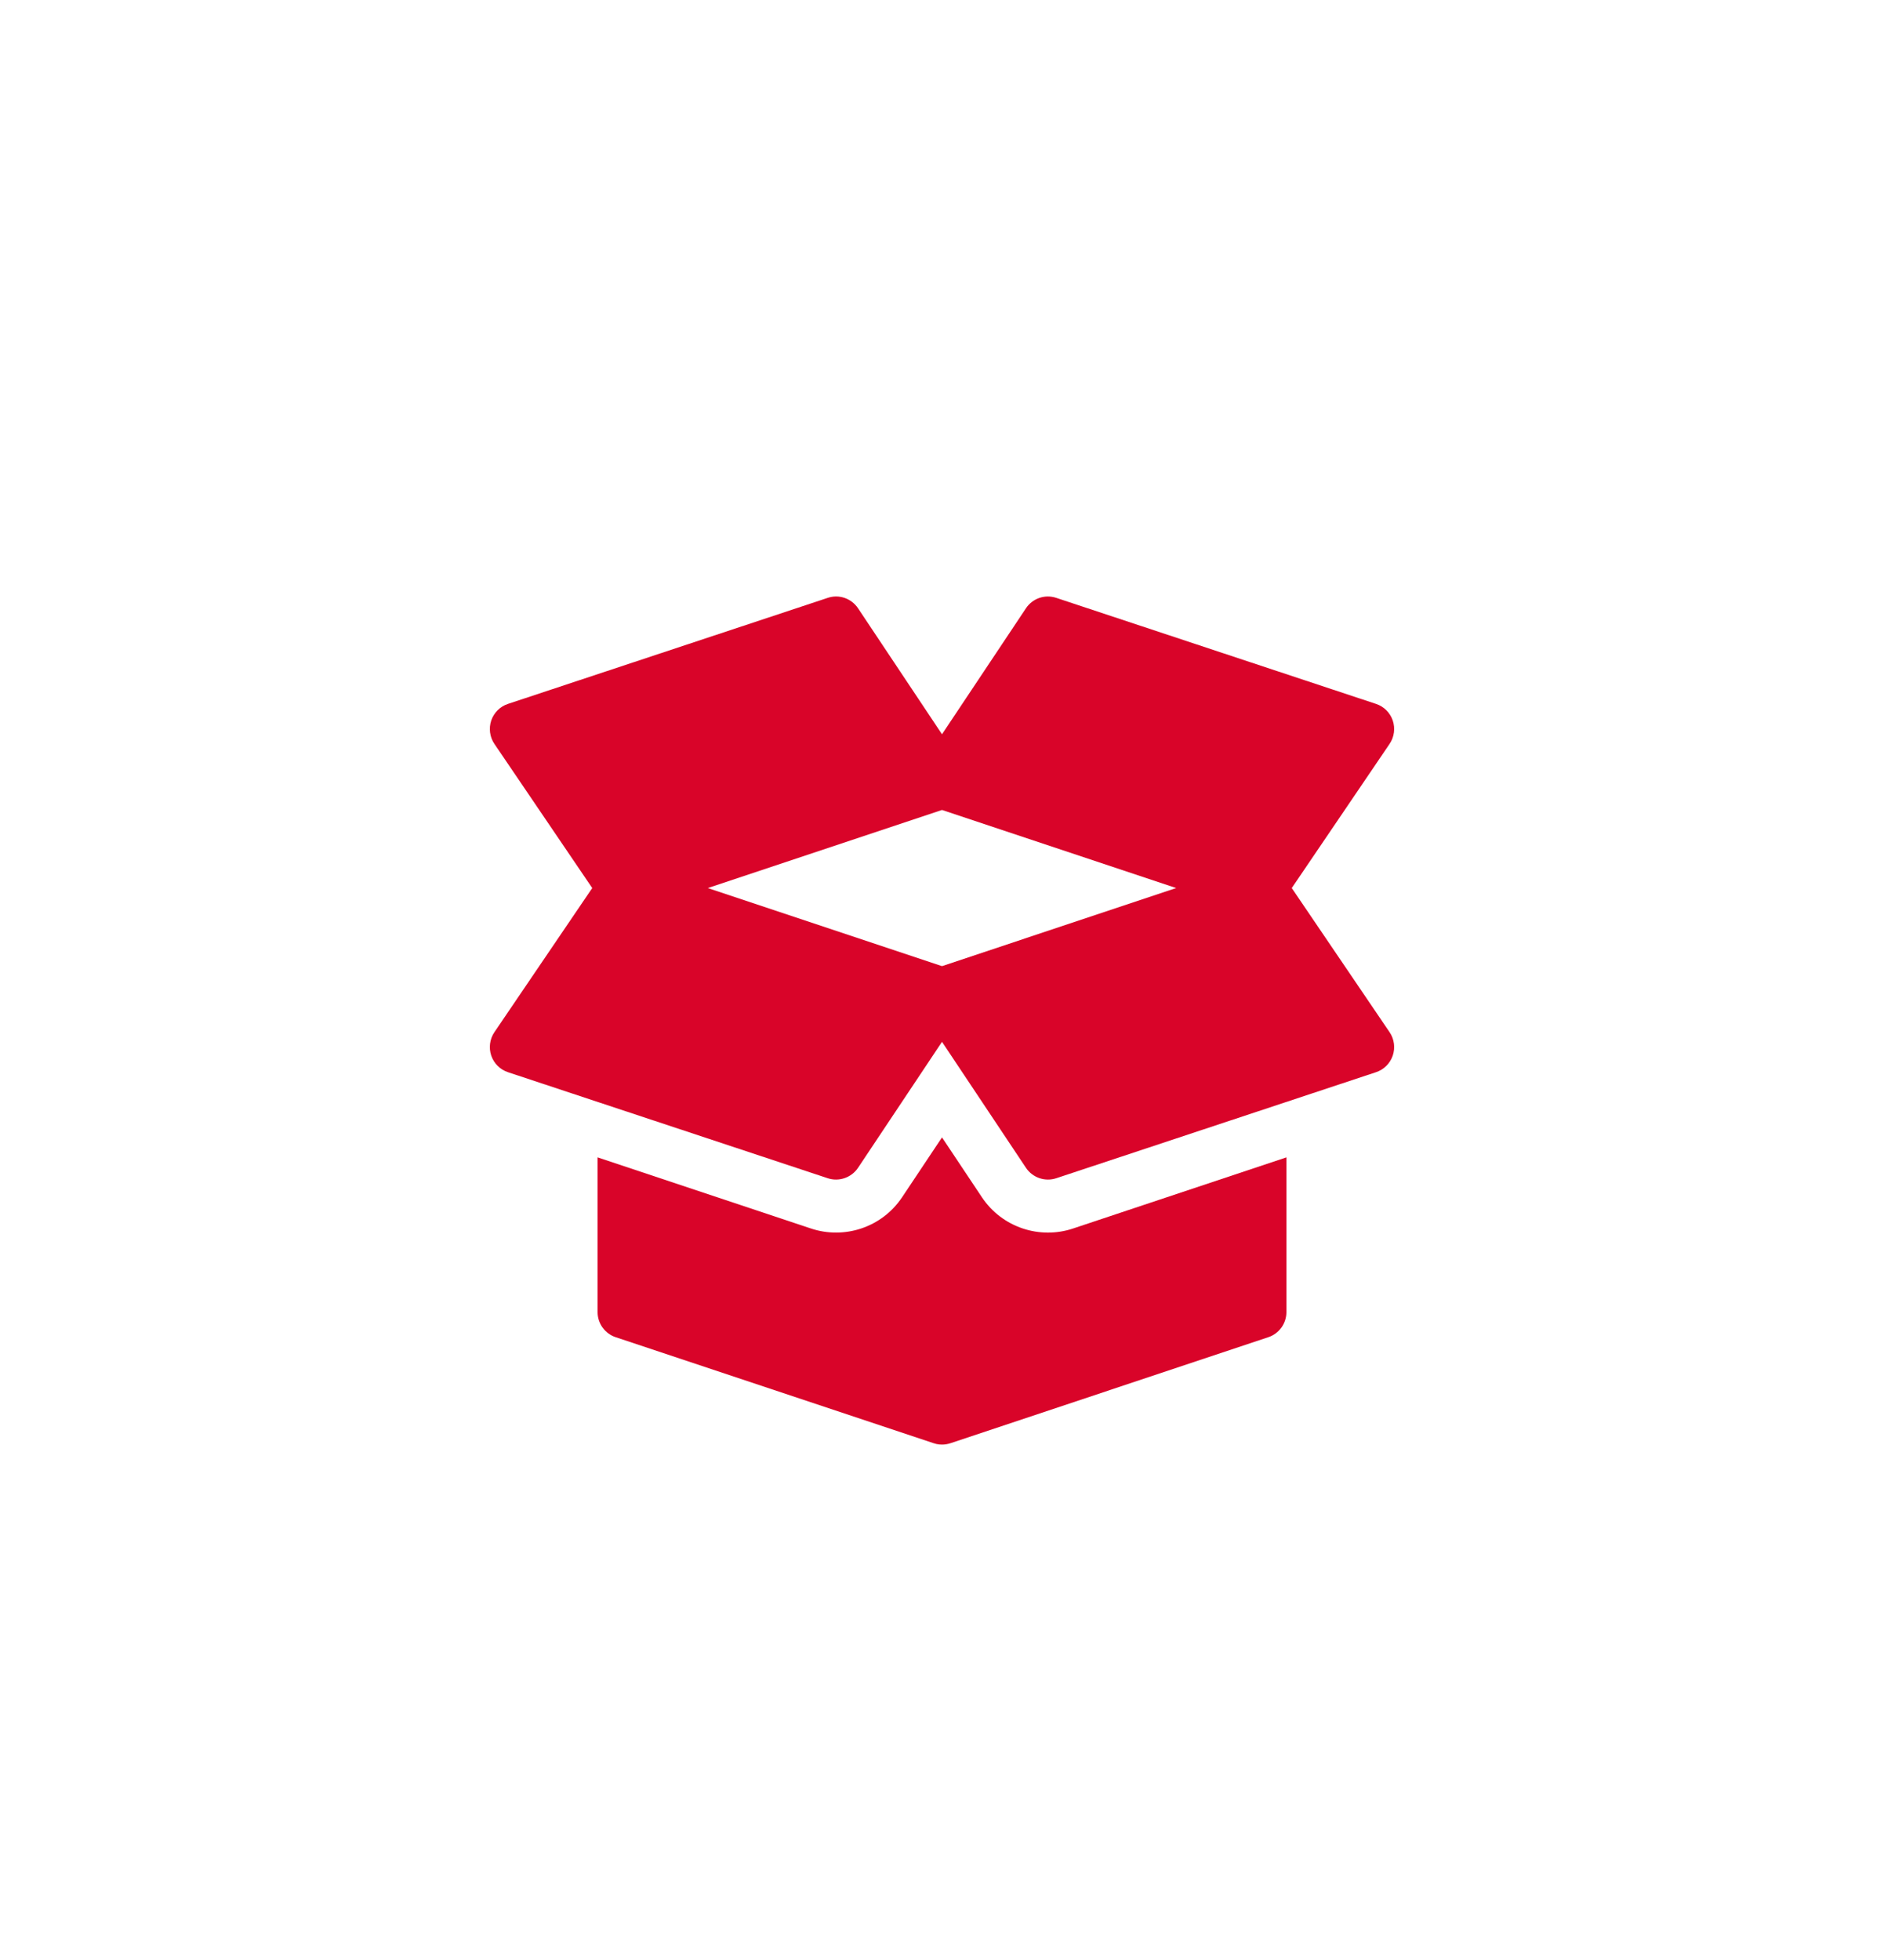
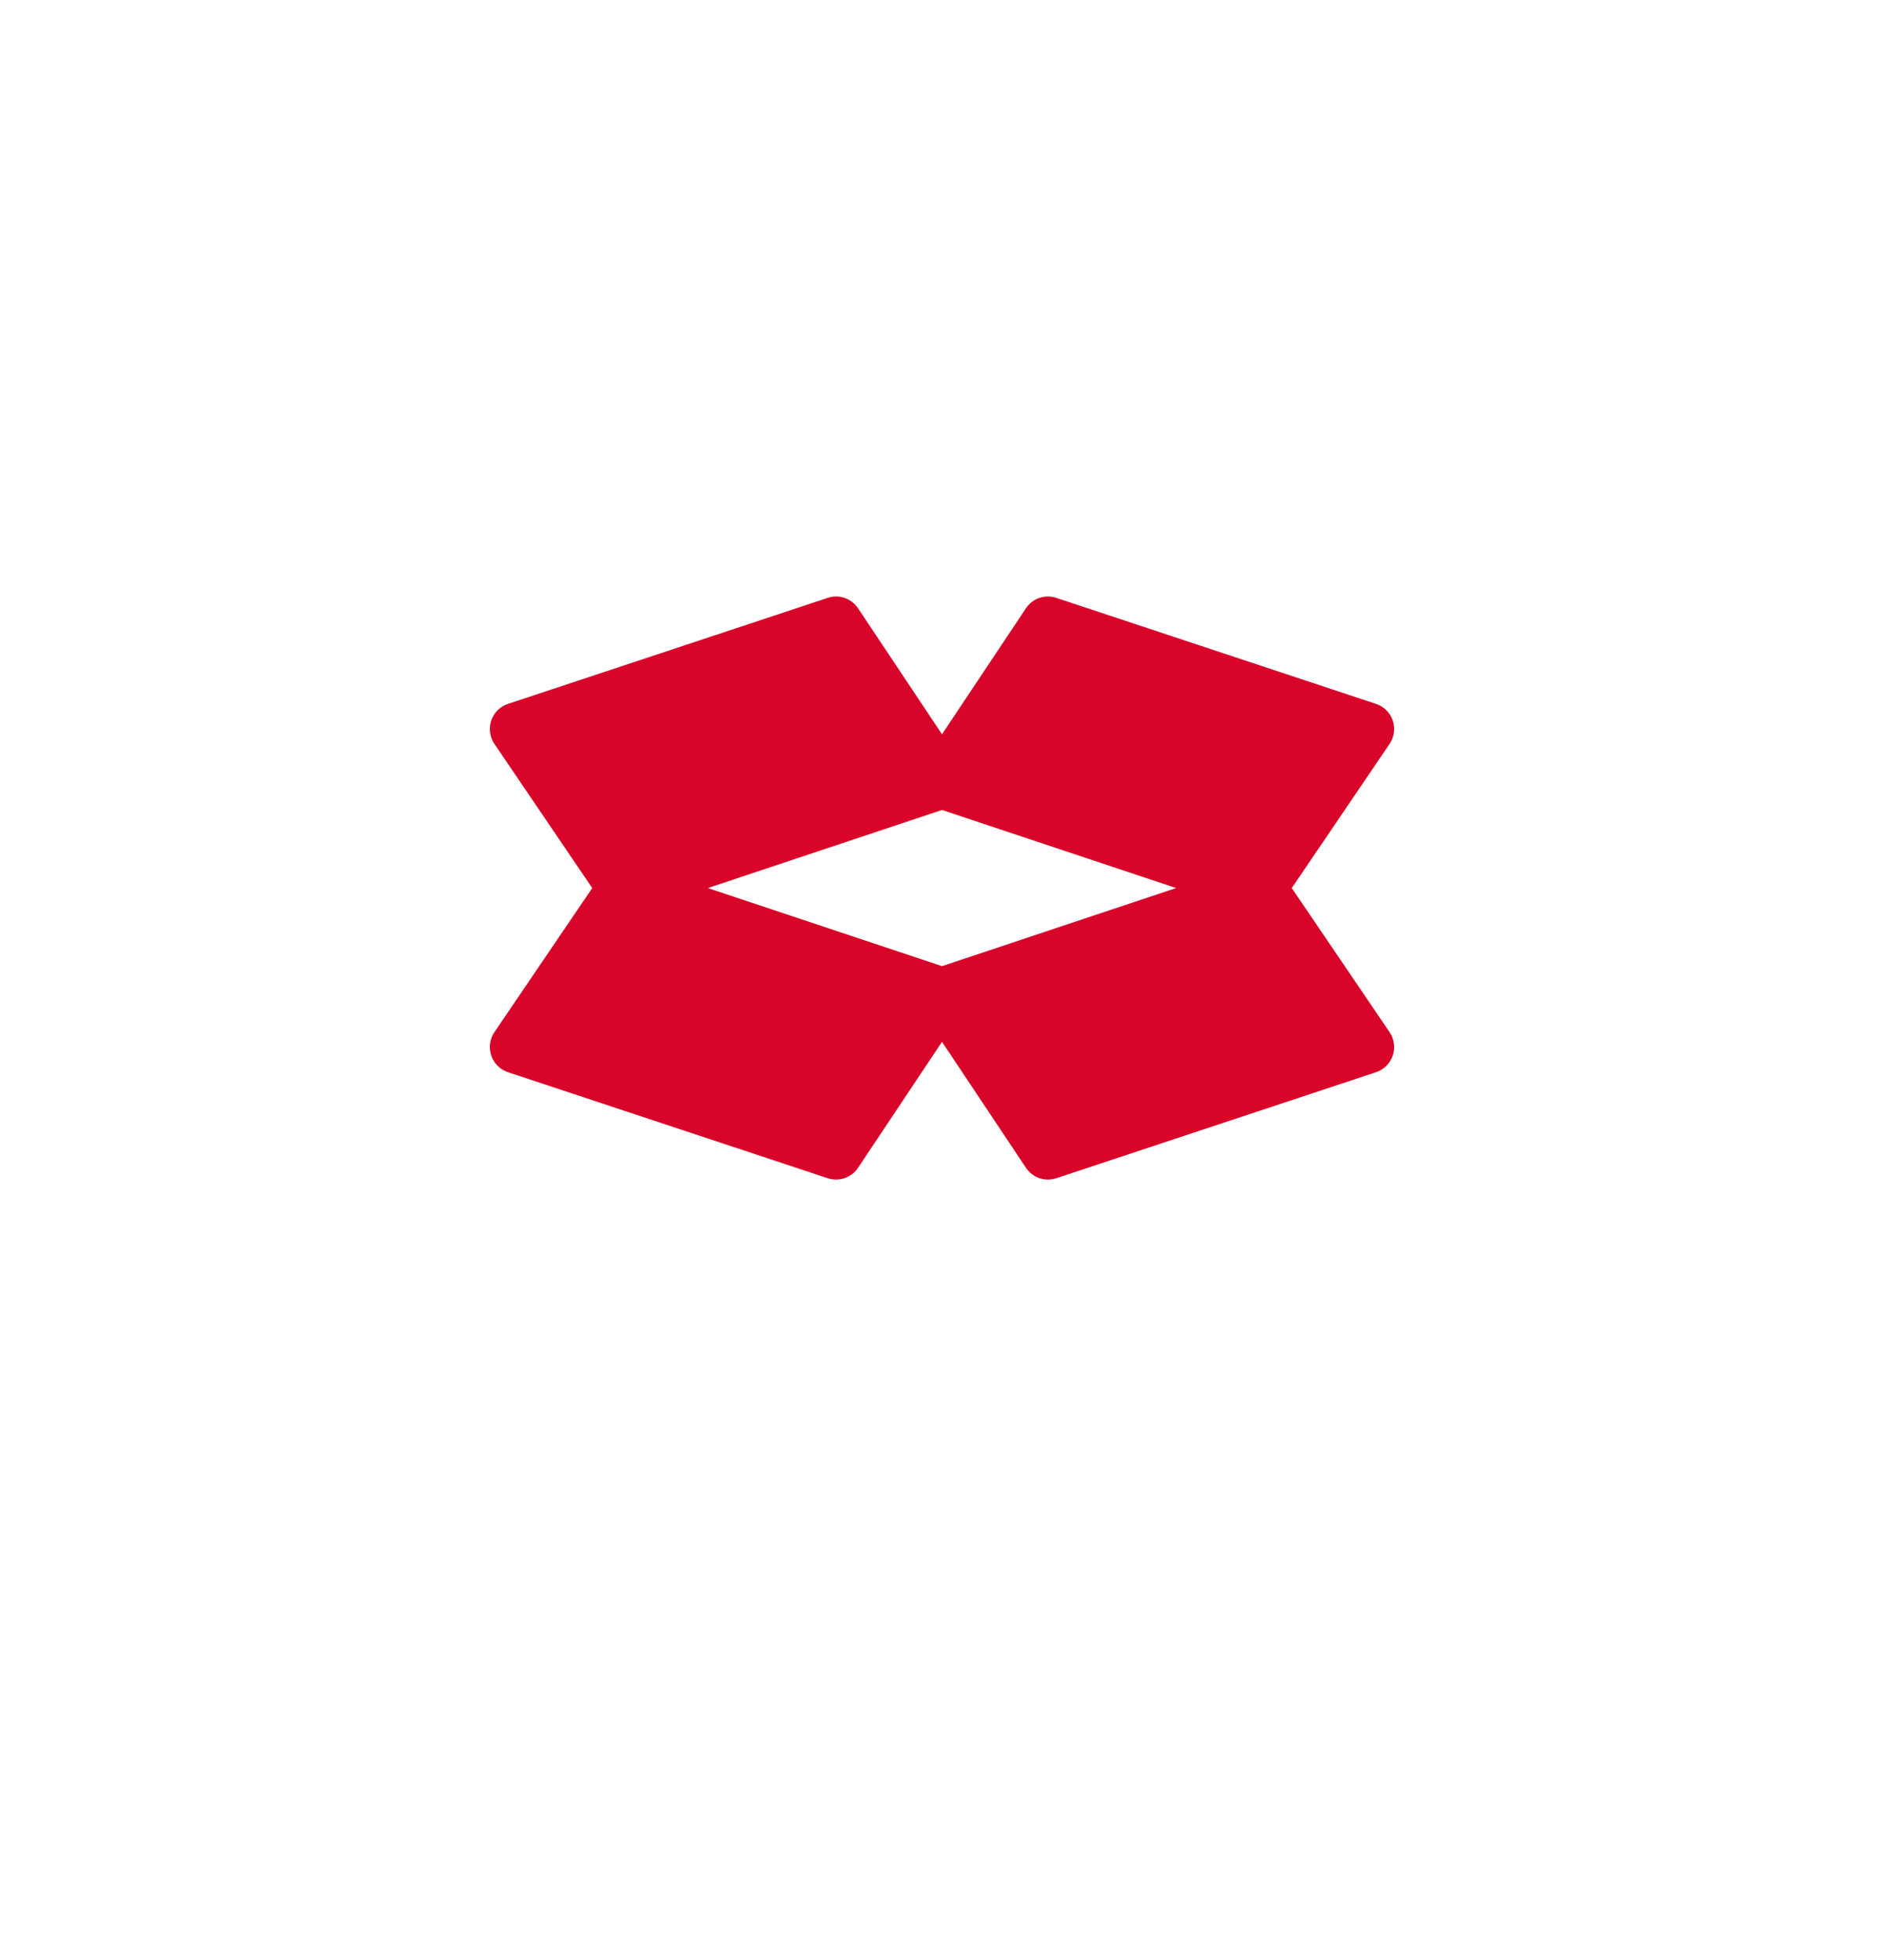
<svg xmlns="http://www.w3.org/2000/svg" width="100" height="104" viewBox="0 0 100 104" fill="none">
  <g id="Icon">
    <g id="Group">
      <path id="Vector" d="M73.763 54.778L68.565 47.121L73.763 39.463C73.883 39.283 73.96 39.078 73.988 38.864C74.016 38.65 73.994 38.432 73.924 38.227C73.781 37.813 73.454 37.487 73.038 37.35L56.07 31.725C55.463 31.52 54.806 31.751 54.455 32.278L50 38.961L45.545 32.278C45.191 31.748 44.529 31.519 43.93 31.725L26.961 37.35C26.545 37.487 26.218 37.813 26.075 38.227C26.006 38.432 25.984 38.65 26.012 38.864C26.039 39.078 26.116 39.283 26.236 39.463L31.435 47.121L26.236 54.778C26.116 54.958 26.04 55.163 26.012 55.377C25.984 55.592 26.006 55.81 26.075 56.014C26.218 56.429 26.545 56.754 26.961 56.892L43.93 62.517C44.527 62.717 45.191 62.493 45.545 61.963L50 55.281L54.455 61.963C54.809 62.494 55.473 62.717 56.07 62.517L73.038 56.892C73.454 56.754 73.781 56.429 73.924 56.014C73.994 55.81 74.016 55.592 73.988 55.377C73.96 55.163 73.883 54.958 73.763 54.778ZM50 51.264L37.57 47.121L50 42.978L62.429 47.121L50 51.264Z" fill="#D90429" />
-       <path id="Vector_2" d="M56.96 65.185C55.19 65.779 53.188 65.135 52.115 63.523L50 60.351L47.885 63.523C46.813 65.132 44.815 65.781 43.033 65.182L31.719 61.411V69.621C31.719 70.226 32.106 70.763 32.68 70.954L49.547 76.576C49.597 76.594 49.648 76.608 49.699 76.619C49.699 76.619 49.7 76.619 49.7 76.62H49.702C49.801 76.641 49.901 76.652 50 76.652C50.154 76.651 50.306 76.626 50.452 76.578L67.32 70.954C67.6 70.861 67.843 70.682 68.016 70.443C68.188 70.203 68.281 69.916 68.281 69.621V61.411L56.96 65.185Z" fill="#D90429" />
    </g>
  </g>
</svg>